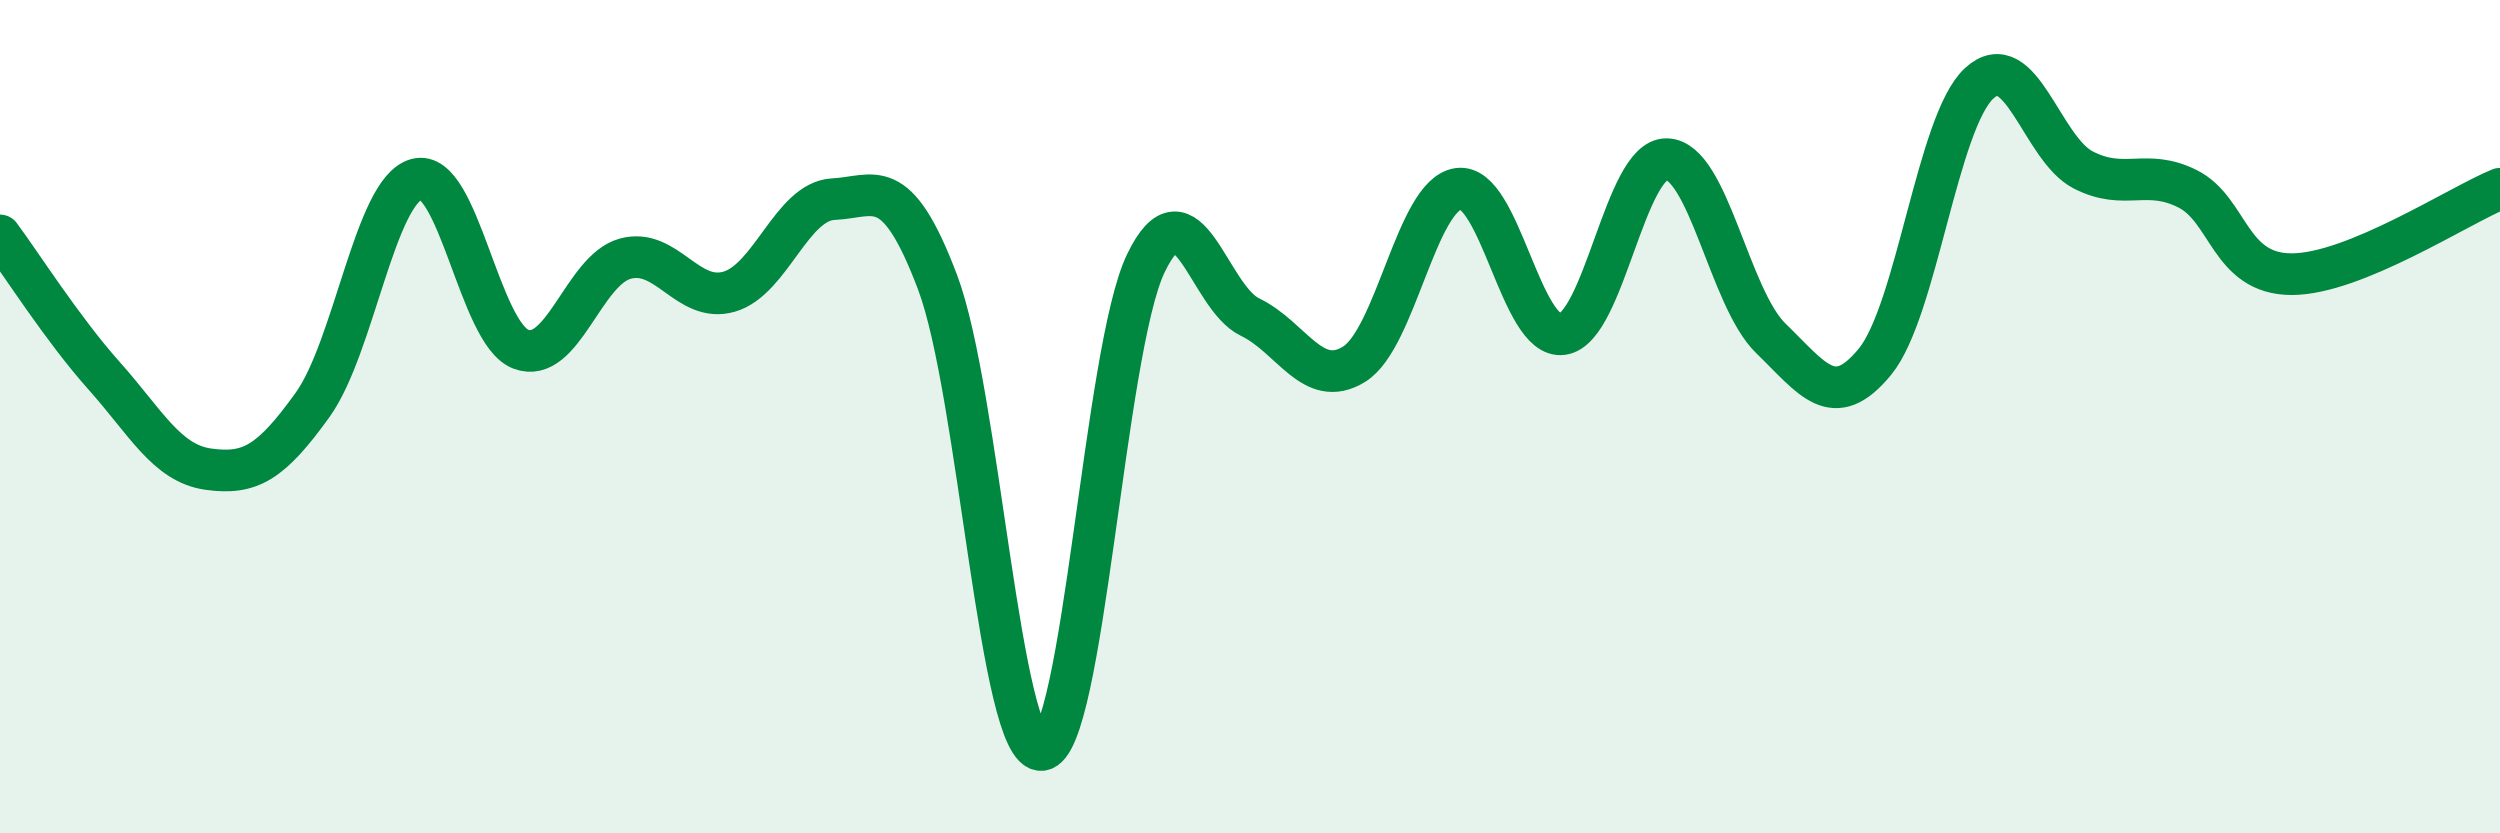
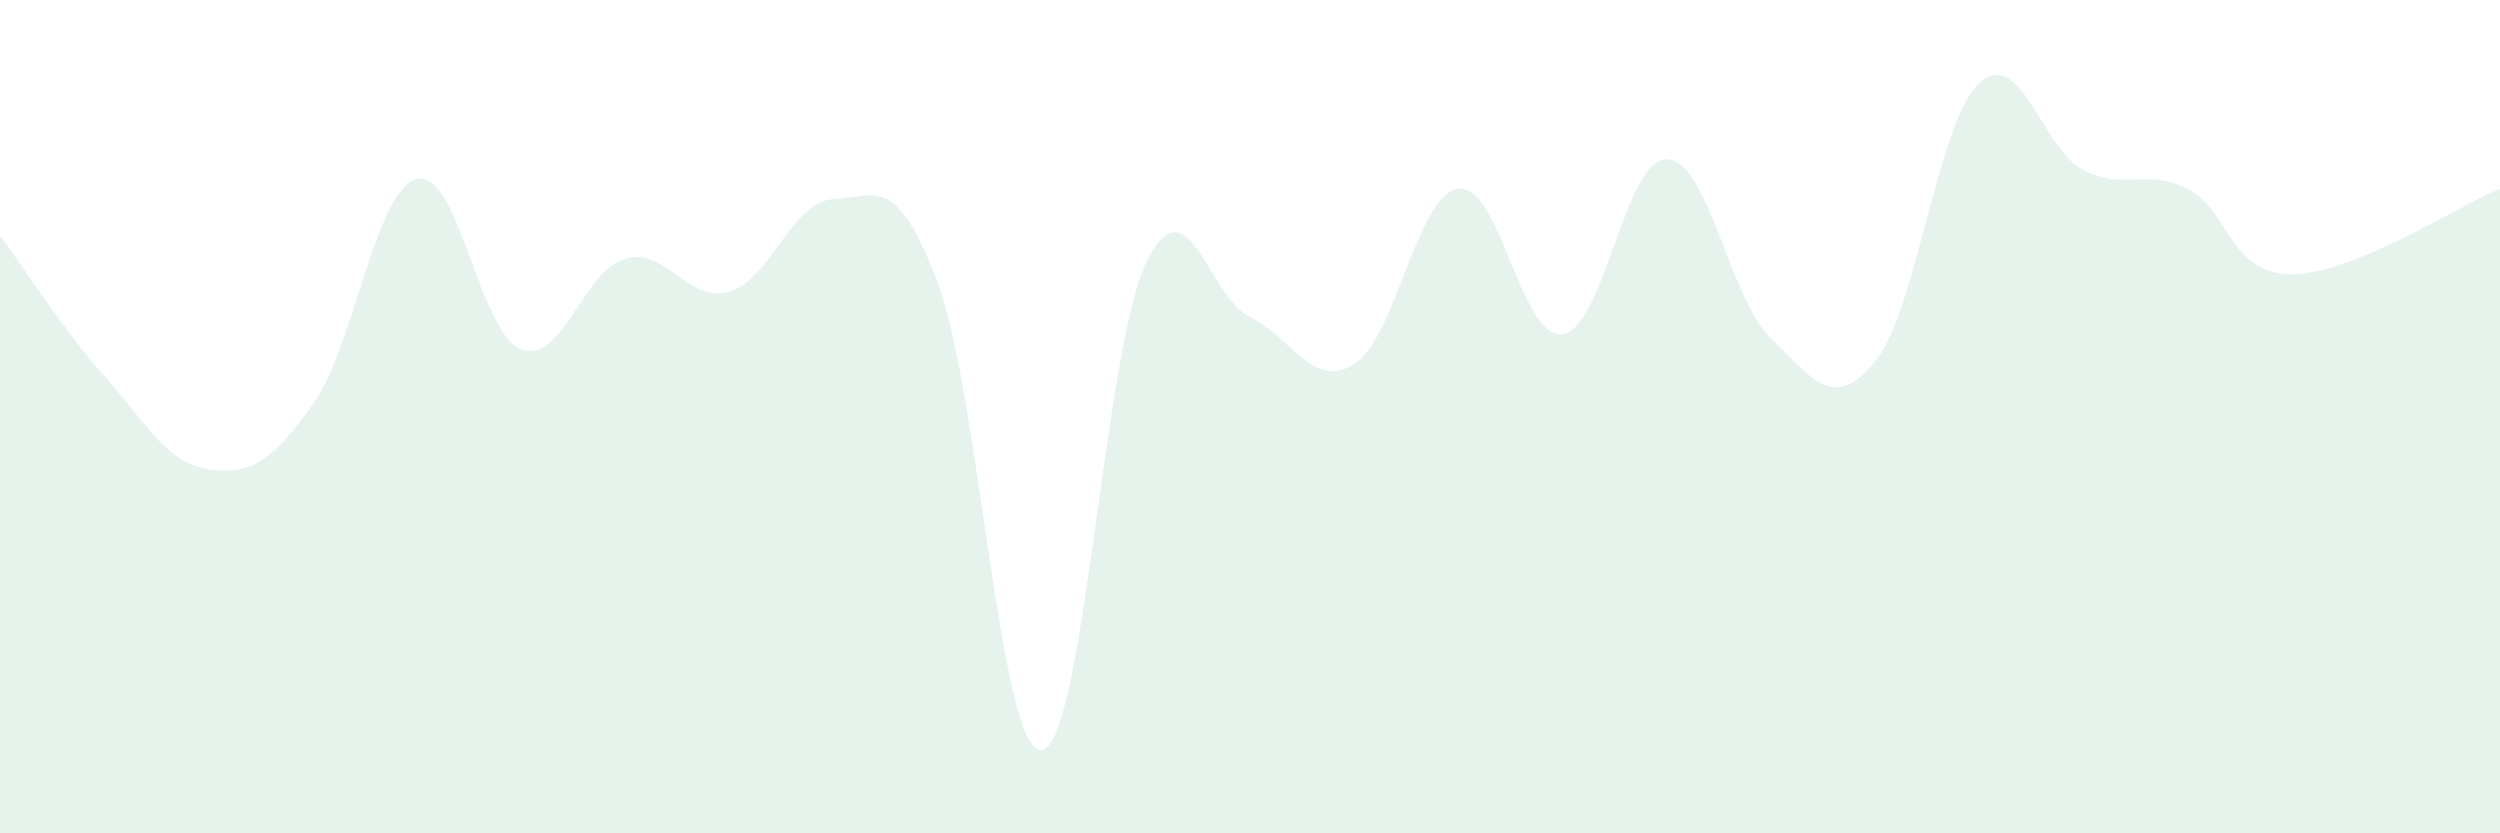
<svg xmlns="http://www.w3.org/2000/svg" width="60" height="20" viewBox="0 0 60 20">
  <path d="M 0,5.65 C 0.5,6.32 1.5,7.9 2.5,9.02 C 3.5,10.14 4,11.12 5,11.26 C 6,11.4 6.5,11.11 7.5,9.72 C 8.5,8.33 9,4.57 10,4.3 C 11,4.03 11.5,8 12.5,8.38 C 13.5,8.76 14,6.49 15,6.21 C 16,5.93 16.5,7.29 17.5,7 C 18.5,6.71 19,4.83 20,4.78 C 21,4.73 21.5,4.13 22.5,6.77 C 23.5,9.41 24,18.09 25,18 C 26,17.91 26.5,8.4 27.5,6.32 C 28.5,4.24 29,7.13 30,7.61 C 31,8.09 31.5,9.36 32.5,8.74 C 33.5,8.12 34,4.67 35,4.53 C 36,4.39 36.5,8.16 37.5,8.02 C 38.5,7.88 39,3.8 40,3.82 C 41,3.84 41.5,7.15 42.5,8.12 C 43.5,9.09 44,9.9 45,8.68 C 46,7.46 46.5,2.92 47.5,2 C 48.5,1.08 49,3.57 50,4.08 C 51,4.59 51.5,4.03 52.5,4.53 C 53.5,5.03 53.5,6.58 55,6.58 C 56.5,6.58 59,4.94 60,4.53L60 20L0 20Z" fill="#008740" opacity="0.1" stroke-linecap="round" stroke-linejoin="round" />
-   <path d="M 0,5.65 C 0.5,6.32 1.5,7.9 2.5,9.02 C 3.5,10.14 4,11.12 5,11.26 C 6,11.4 6.5,11.11 7.5,9.72 C 8.5,8.33 9,4.57 10,4.3 C 11,4.03 11.5,8 12.5,8.38 C 13.5,8.76 14,6.49 15,6.21 C 16,5.93 16.5,7.29 17.5,7 C 18.5,6.71 19,4.83 20,4.78 C 21,4.73 21.5,4.13 22.5,6.77 C 23.5,9.41 24,18.09 25,18 C 26,17.91 26.5,8.4 27.5,6.32 C 28.5,4.24 29,7.13 30,7.61 C 31,8.09 31.5,9.36 32.5,8.74 C 33.5,8.12 34,4.67 35,4.53 C 36,4.39 36.5,8.16 37.5,8.02 C 38.5,7.88 39,3.8 40,3.82 C 41,3.84 41.5,7.15 42.5,8.12 C 43.5,9.09 44,9.9 45,8.68 C 46,7.46 46.5,2.92 47.5,2 C 48.5,1.08 49,3.57 50,4.08 C 51,4.59 51.5,4.03 52.5,4.53 C 53.5,5.03 53.5,6.58 55,6.58 C 56.5,6.58 59,4.94 60,4.53" stroke="#008740" stroke-width="1" fill="none" stroke-linecap="round" stroke-linejoin="round" />
</svg>